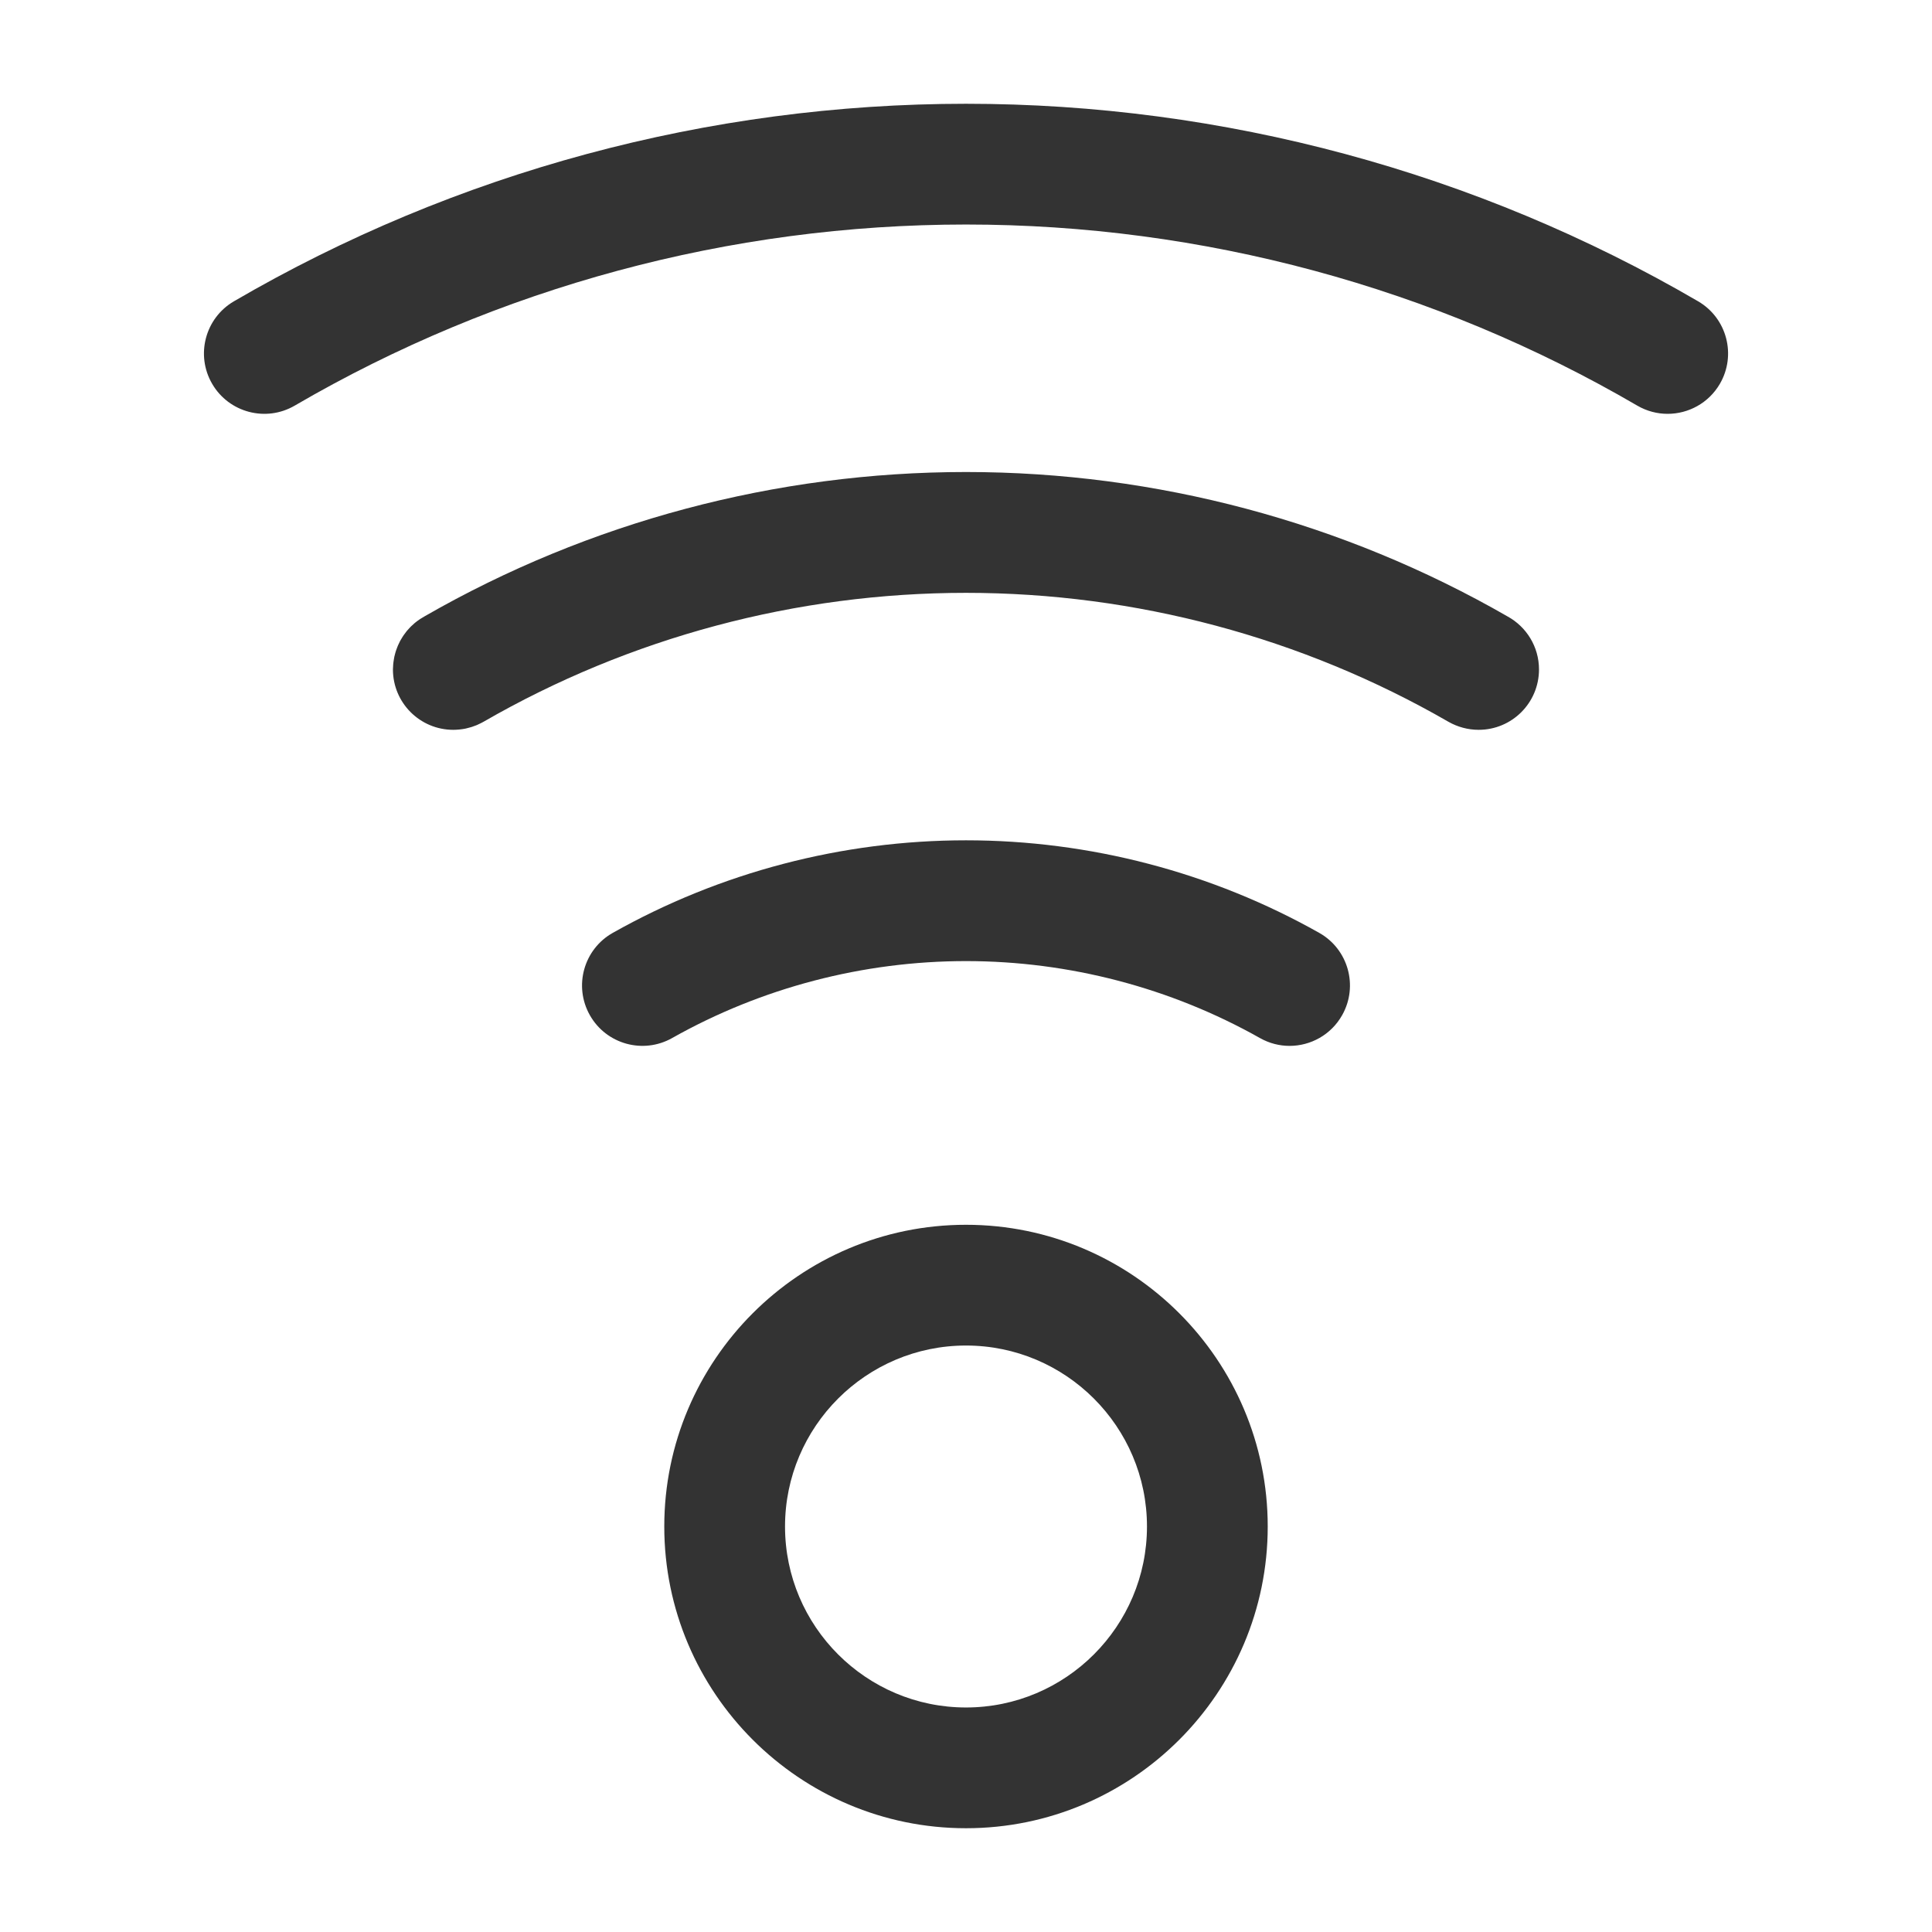
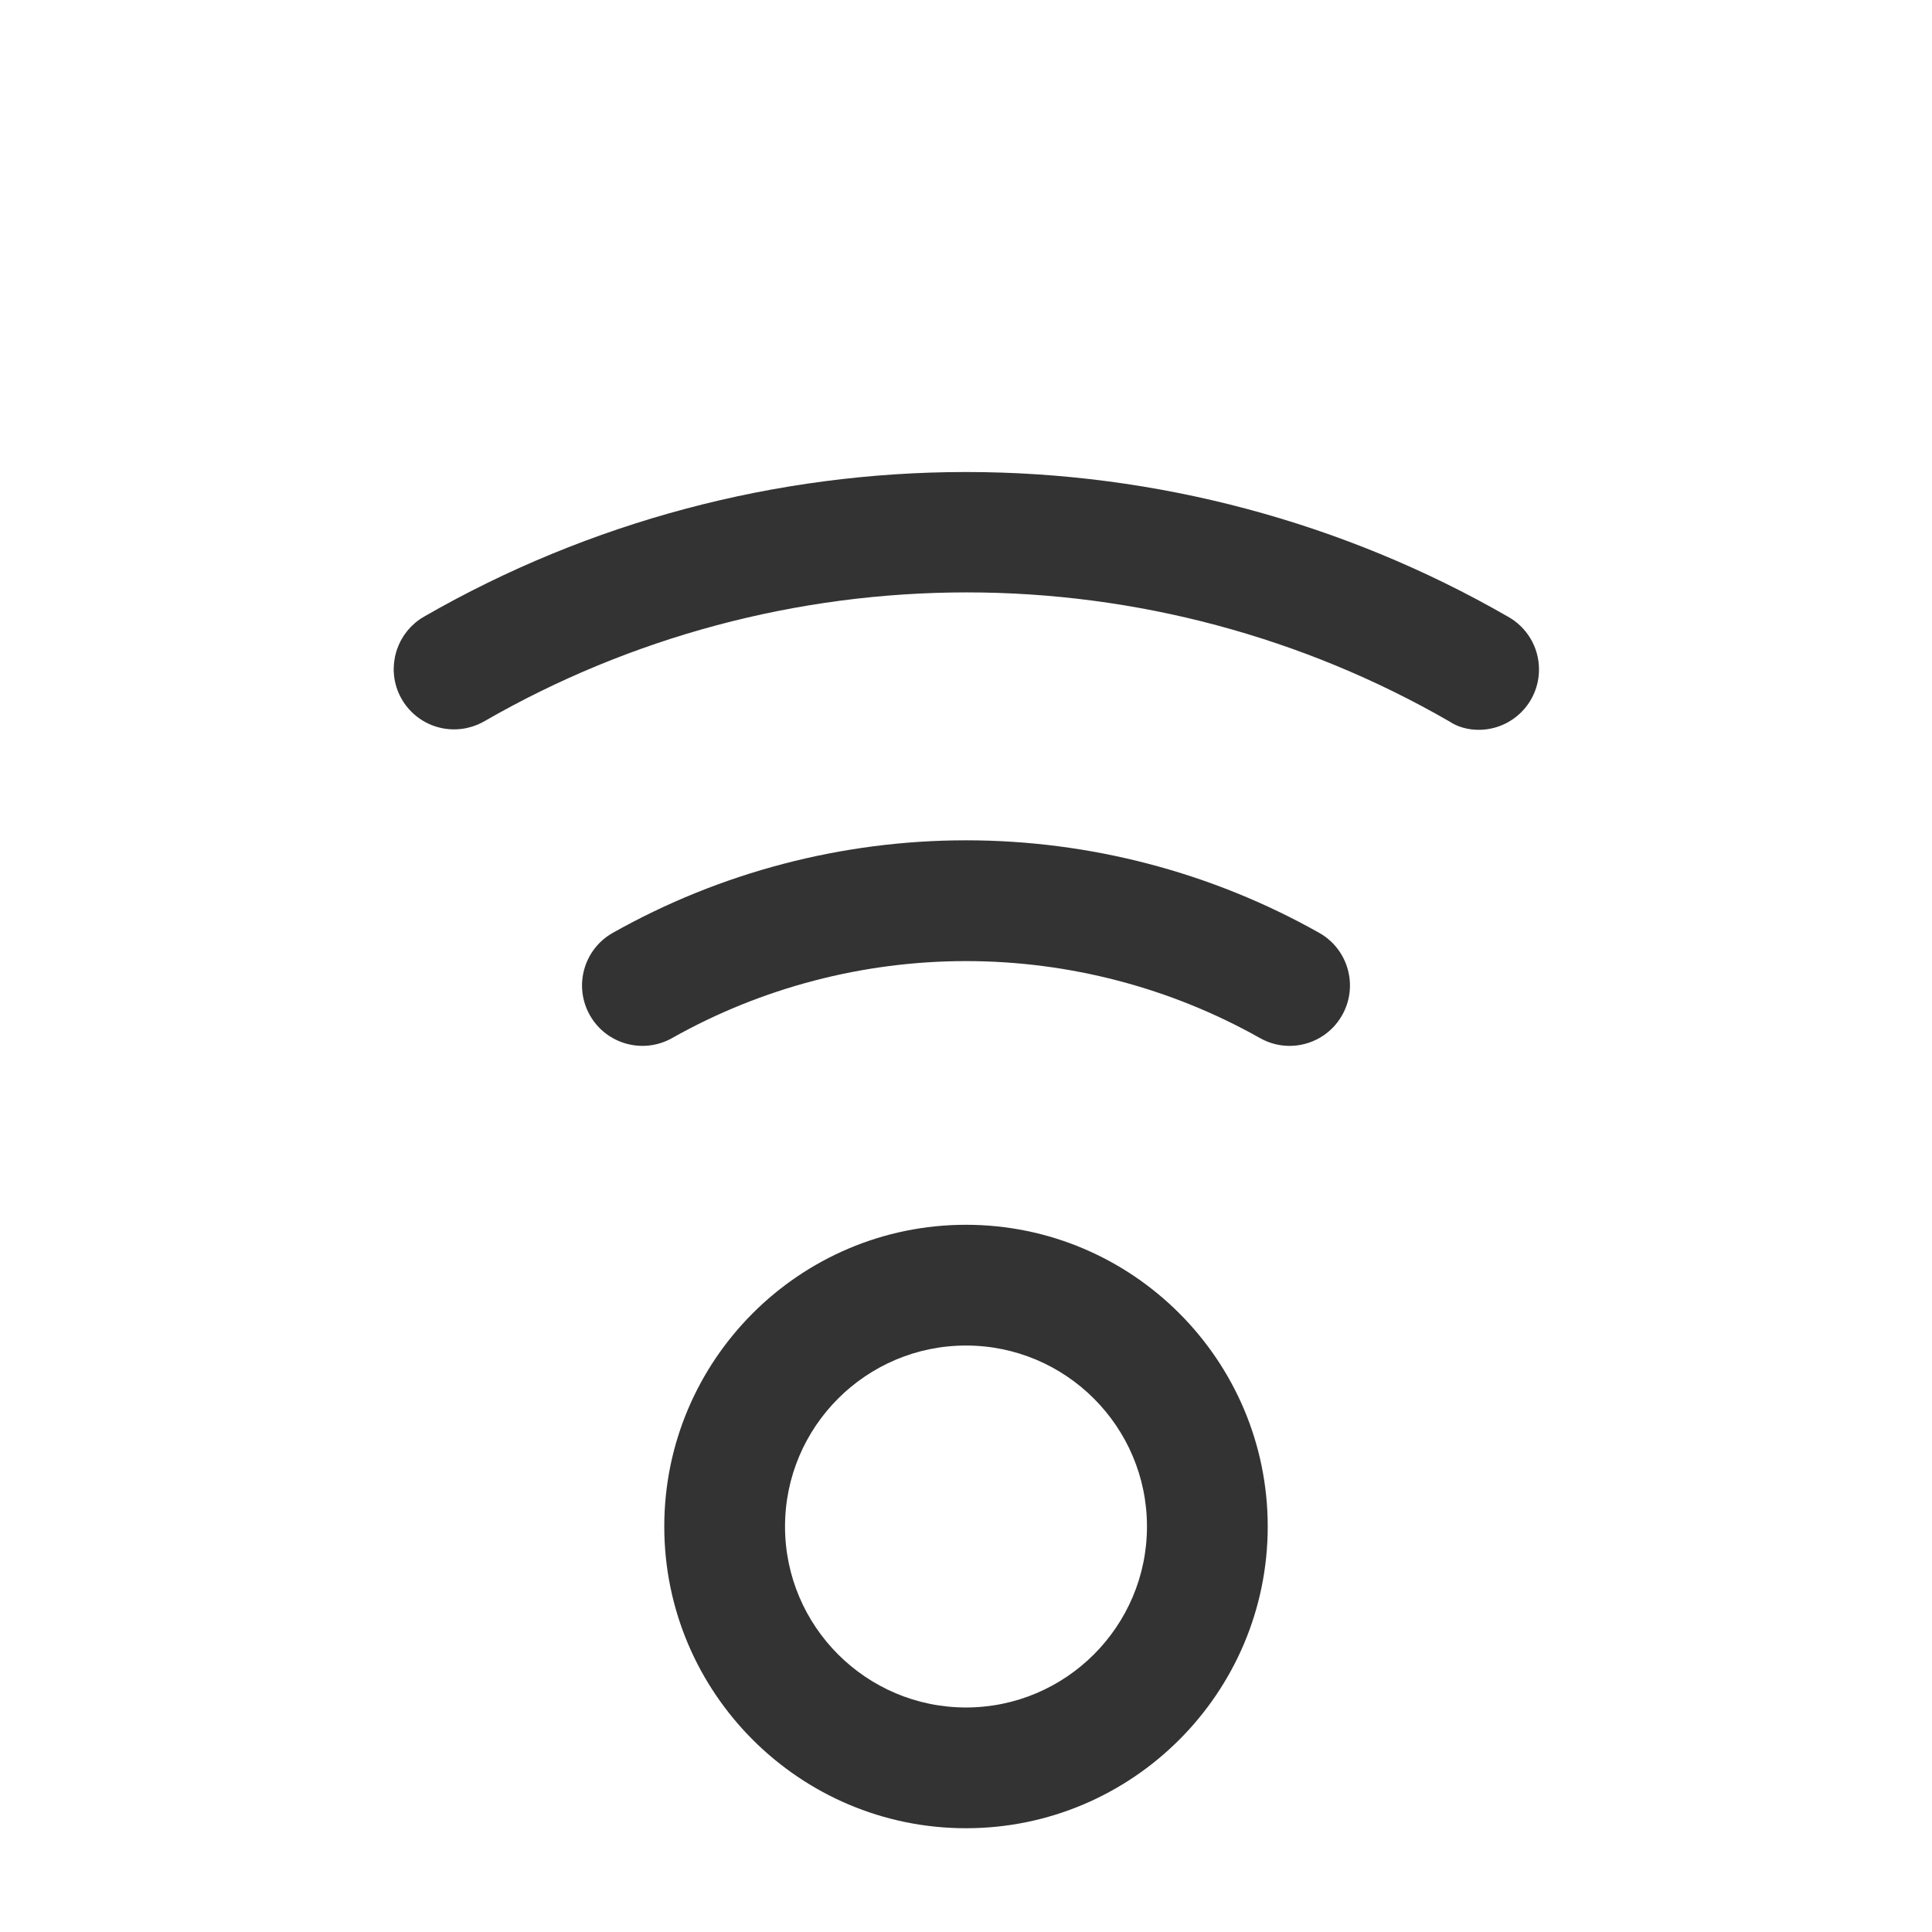
<svg xmlns="http://www.w3.org/2000/svg" width="800px" height="800px" viewBox="0 0 512 512" version="1.1" xml:space="preserve">
  <style type="text/css">
	.st0{fill:#333333;}
</style>
  <g id="Layer_1" />
  <g id="Layer_2">
    <g>
-       <path class="st0" d="M78.11,107.49C131.94,76.09,193.46,59.5,256,59.5s124.06,16.59,177.89,47.99c2.54,1.48,5.31,2.18,8.05,2.18    c5.5,0,10.86-2.84,13.84-7.94c4.45-7.63,1.87-17.43-5.76-21.88C391.29,45.6,324.2,27.5,256,27.5S120.71,45.6,61.99,79.85    c-7.63,4.45-10.21,14.25-5.76,21.88C60.68,109.36,70.48,111.94,78.11,107.49z" />
-       <path class="st0" d="M391.86,193.41c8.84,0,15.99-7.16,15.99-16c0-6.05-3.36-11.32-8.32-14.04    C356,138.33,306.37,125.09,256,125.09c-50.32,0-99.88,13.2-143.39,38.19c-0.02,0.01-0.04,0.02-0.05,0.03    c-0.07,0.04-0.14,0.08-0.2,0.12c-0.33,0.19-0.66,0.39-0.98,0.59c-0.11,0.07-0.23,0.15-0.34,0.23c-0.34,0.24-0.68,0.48-1,0.75    c-0.05,0.04-0.11,0.09-0.16,0.13c-0.31,0.26-0.61,0.54-0.9,0.82c-0.11,0.11-0.22,0.21-0.32,0.32c-0.23,0.24-0.46,0.49-0.68,0.75    c-0.08,0.09-0.16,0.18-0.24,0.28c-0.27,0.33-0.51,0.66-0.75,1.01c-0.1,0.14-0.19,0.28-0.28,0.42c-0.16,0.25-0.31,0.5-0.46,0.76    c-0.08,0.15-0.17,0.29-0.25,0.44c-0.19,0.36-0.37,0.73-0.53,1.11c-0.07,0.16-0.13,0.33-0.2,0.5c-0.1,0.26-0.2,0.52-0.29,0.78    c-0.06,0.18-0.12,0.37-0.18,0.56c-0.11,0.38-0.21,0.77-0.3,1.16c-0.04,0.19-0.07,0.38-0.1,0.57c-0.05,0.28-0.09,0.55-0.13,0.83    c-0.03,0.21-0.05,0.42-0.07,0.63c-0.03,0.31-0.04,0.62-0.05,0.93c0,0.14-0.02,0.27-0.02,0.41c0,8.84,7.16,16,16,16h0.01    c0.48,0,0.96-0.03,1.43-0.07c0.13-0.01,0.26-0.02,0.38-0.04c0.45-0.05,0.89-0.11,1.33-0.2c0.12-0.02,0.23-0.05,0.34-0.08    c0.33-0.07,0.66-0.16,0.99-0.26c0.16-0.05,0.32-0.09,0.48-0.14c0.4-0.13,0.79-0.27,1.18-0.43c0.12-0.05,0.24-0.11,0.36-0.16    c0.3-0.13,0.6-0.28,0.9-0.43c0.13-0.07,0.26-0.14,0.39-0.21c0.07-0.04,0.14-0.07,0.21-0.11c38.76-22.36,82.97-34.17,127.86-34.17    s89.1,11.82,127.86,34.17C386.29,192.67,389.06,193.41,391.86,193.41z" />
+       <path class="st0" d="M391.86,193.41c8.84,0,15.99-7.16,15.99-16c0-6.05-3.36-11.32-8.32-14.04    C356,138.33,306.37,125.09,256,125.09c-50.32,0-99.88,13.2-143.39,38.19c-0.02,0.01-0.04,0.02-0.05,0.03    c-0.33,0.19-0.66,0.39-0.98,0.59c-0.11,0.07-0.23,0.15-0.34,0.23c-0.34,0.24-0.68,0.48-1,0.75    c-0.05,0.04-0.11,0.09-0.16,0.13c-0.31,0.26-0.61,0.54-0.9,0.82c-0.11,0.11-0.22,0.21-0.32,0.32c-0.23,0.24-0.46,0.49-0.68,0.75    c-0.08,0.09-0.16,0.18-0.24,0.28c-0.27,0.33-0.51,0.66-0.75,1.01c-0.1,0.14-0.19,0.28-0.28,0.42c-0.16,0.25-0.31,0.5-0.46,0.76    c-0.08,0.15-0.17,0.29-0.25,0.44c-0.19,0.36-0.37,0.73-0.53,1.11c-0.07,0.16-0.13,0.33-0.2,0.5c-0.1,0.26-0.2,0.52-0.29,0.78    c-0.06,0.18-0.12,0.37-0.18,0.56c-0.11,0.38-0.21,0.77-0.3,1.16c-0.04,0.19-0.07,0.38-0.1,0.57c-0.05,0.28-0.09,0.55-0.13,0.83    c-0.03,0.21-0.05,0.42-0.07,0.63c-0.03,0.31-0.04,0.62-0.05,0.93c0,0.14-0.02,0.27-0.02,0.41c0,8.84,7.16,16,16,16h0.01    c0.48,0,0.96-0.03,1.43-0.07c0.13-0.01,0.26-0.02,0.38-0.04c0.45-0.05,0.89-0.11,1.33-0.2c0.12-0.02,0.23-0.05,0.34-0.08    c0.33-0.07,0.66-0.16,0.99-0.26c0.16-0.05,0.32-0.09,0.48-0.14c0.4-0.13,0.79-0.27,1.18-0.43c0.12-0.05,0.24-0.11,0.36-0.16    c0.3-0.13,0.6-0.28,0.9-0.43c0.13-0.07,0.26-0.14,0.39-0.21c0.07-0.04,0.14-0.07,0.21-0.11c38.76-22.36,82.97-34.17,127.86-34.17    s89.1,11.82,127.86,34.17C386.29,192.67,389.06,193.41,391.86,193.41z" />
      <path class="st0" d="M355.69,269.02c4.34-7.7,1.62-17.46-6.08-21.8c-28.46-16.05-60.83-24.53-93.61-24.53s-65.15,8.48-93.61,24.53    c-7.7,4.34-10.42,14.1-6.08,21.8c4.34,7.7,14.1,10.42,21.8,6.08c23.67-13.35,50.61-20.4,77.9-20.4s54.22,7.06,77.9,20.4    c2.48,1.4,5.18,2.07,7.84,2.07C347.33,277.17,352.75,274.24,355.69,269.02z" />
      <path class="st0" d="M256,324.58c-44.09,0-79.96,35.87-79.96,79.96c0,44.09,35.87,79.96,79.96,79.96s79.96-35.87,79.96-79.96    C335.96,360.45,300.09,324.58,256,324.58z M256,452.5c-26.44,0-47.96-21.51-47.96-47.96s21.51-47.96,47.96-47.96    s47.96,21.51,47.96,47.96S282.44,452.5,256,452.5z" />
    </g>
  </g>
</svg>